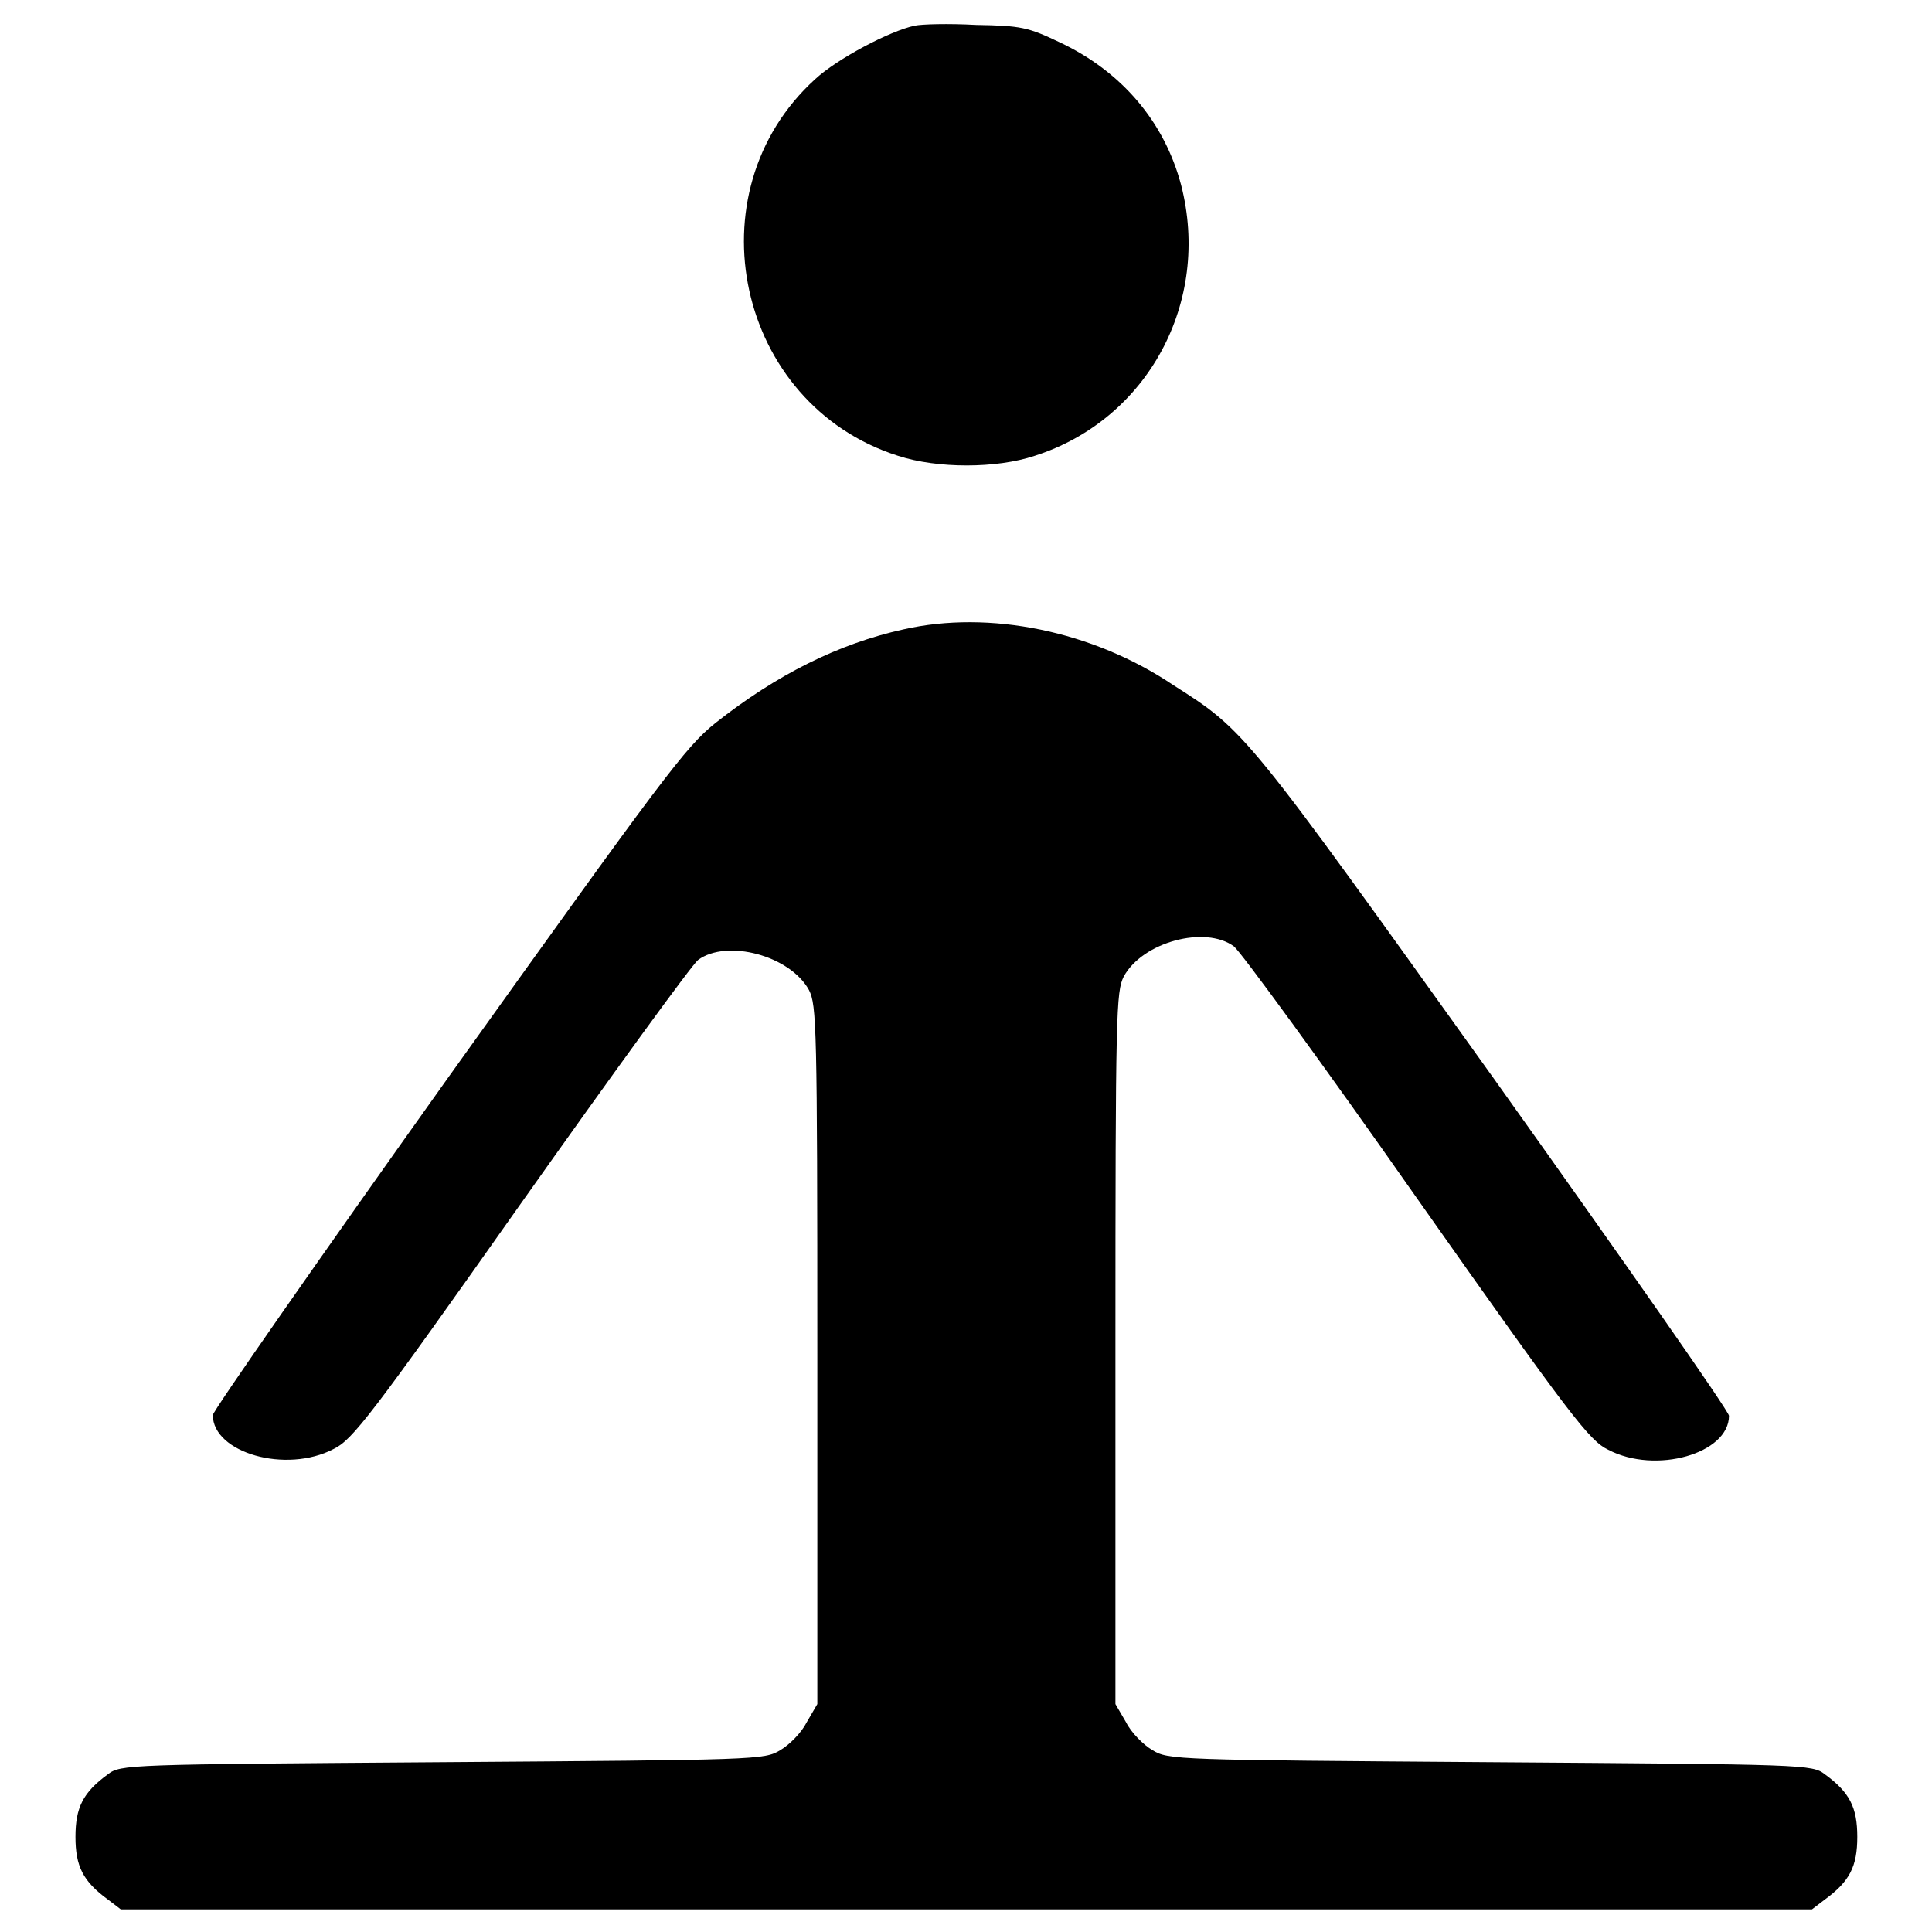
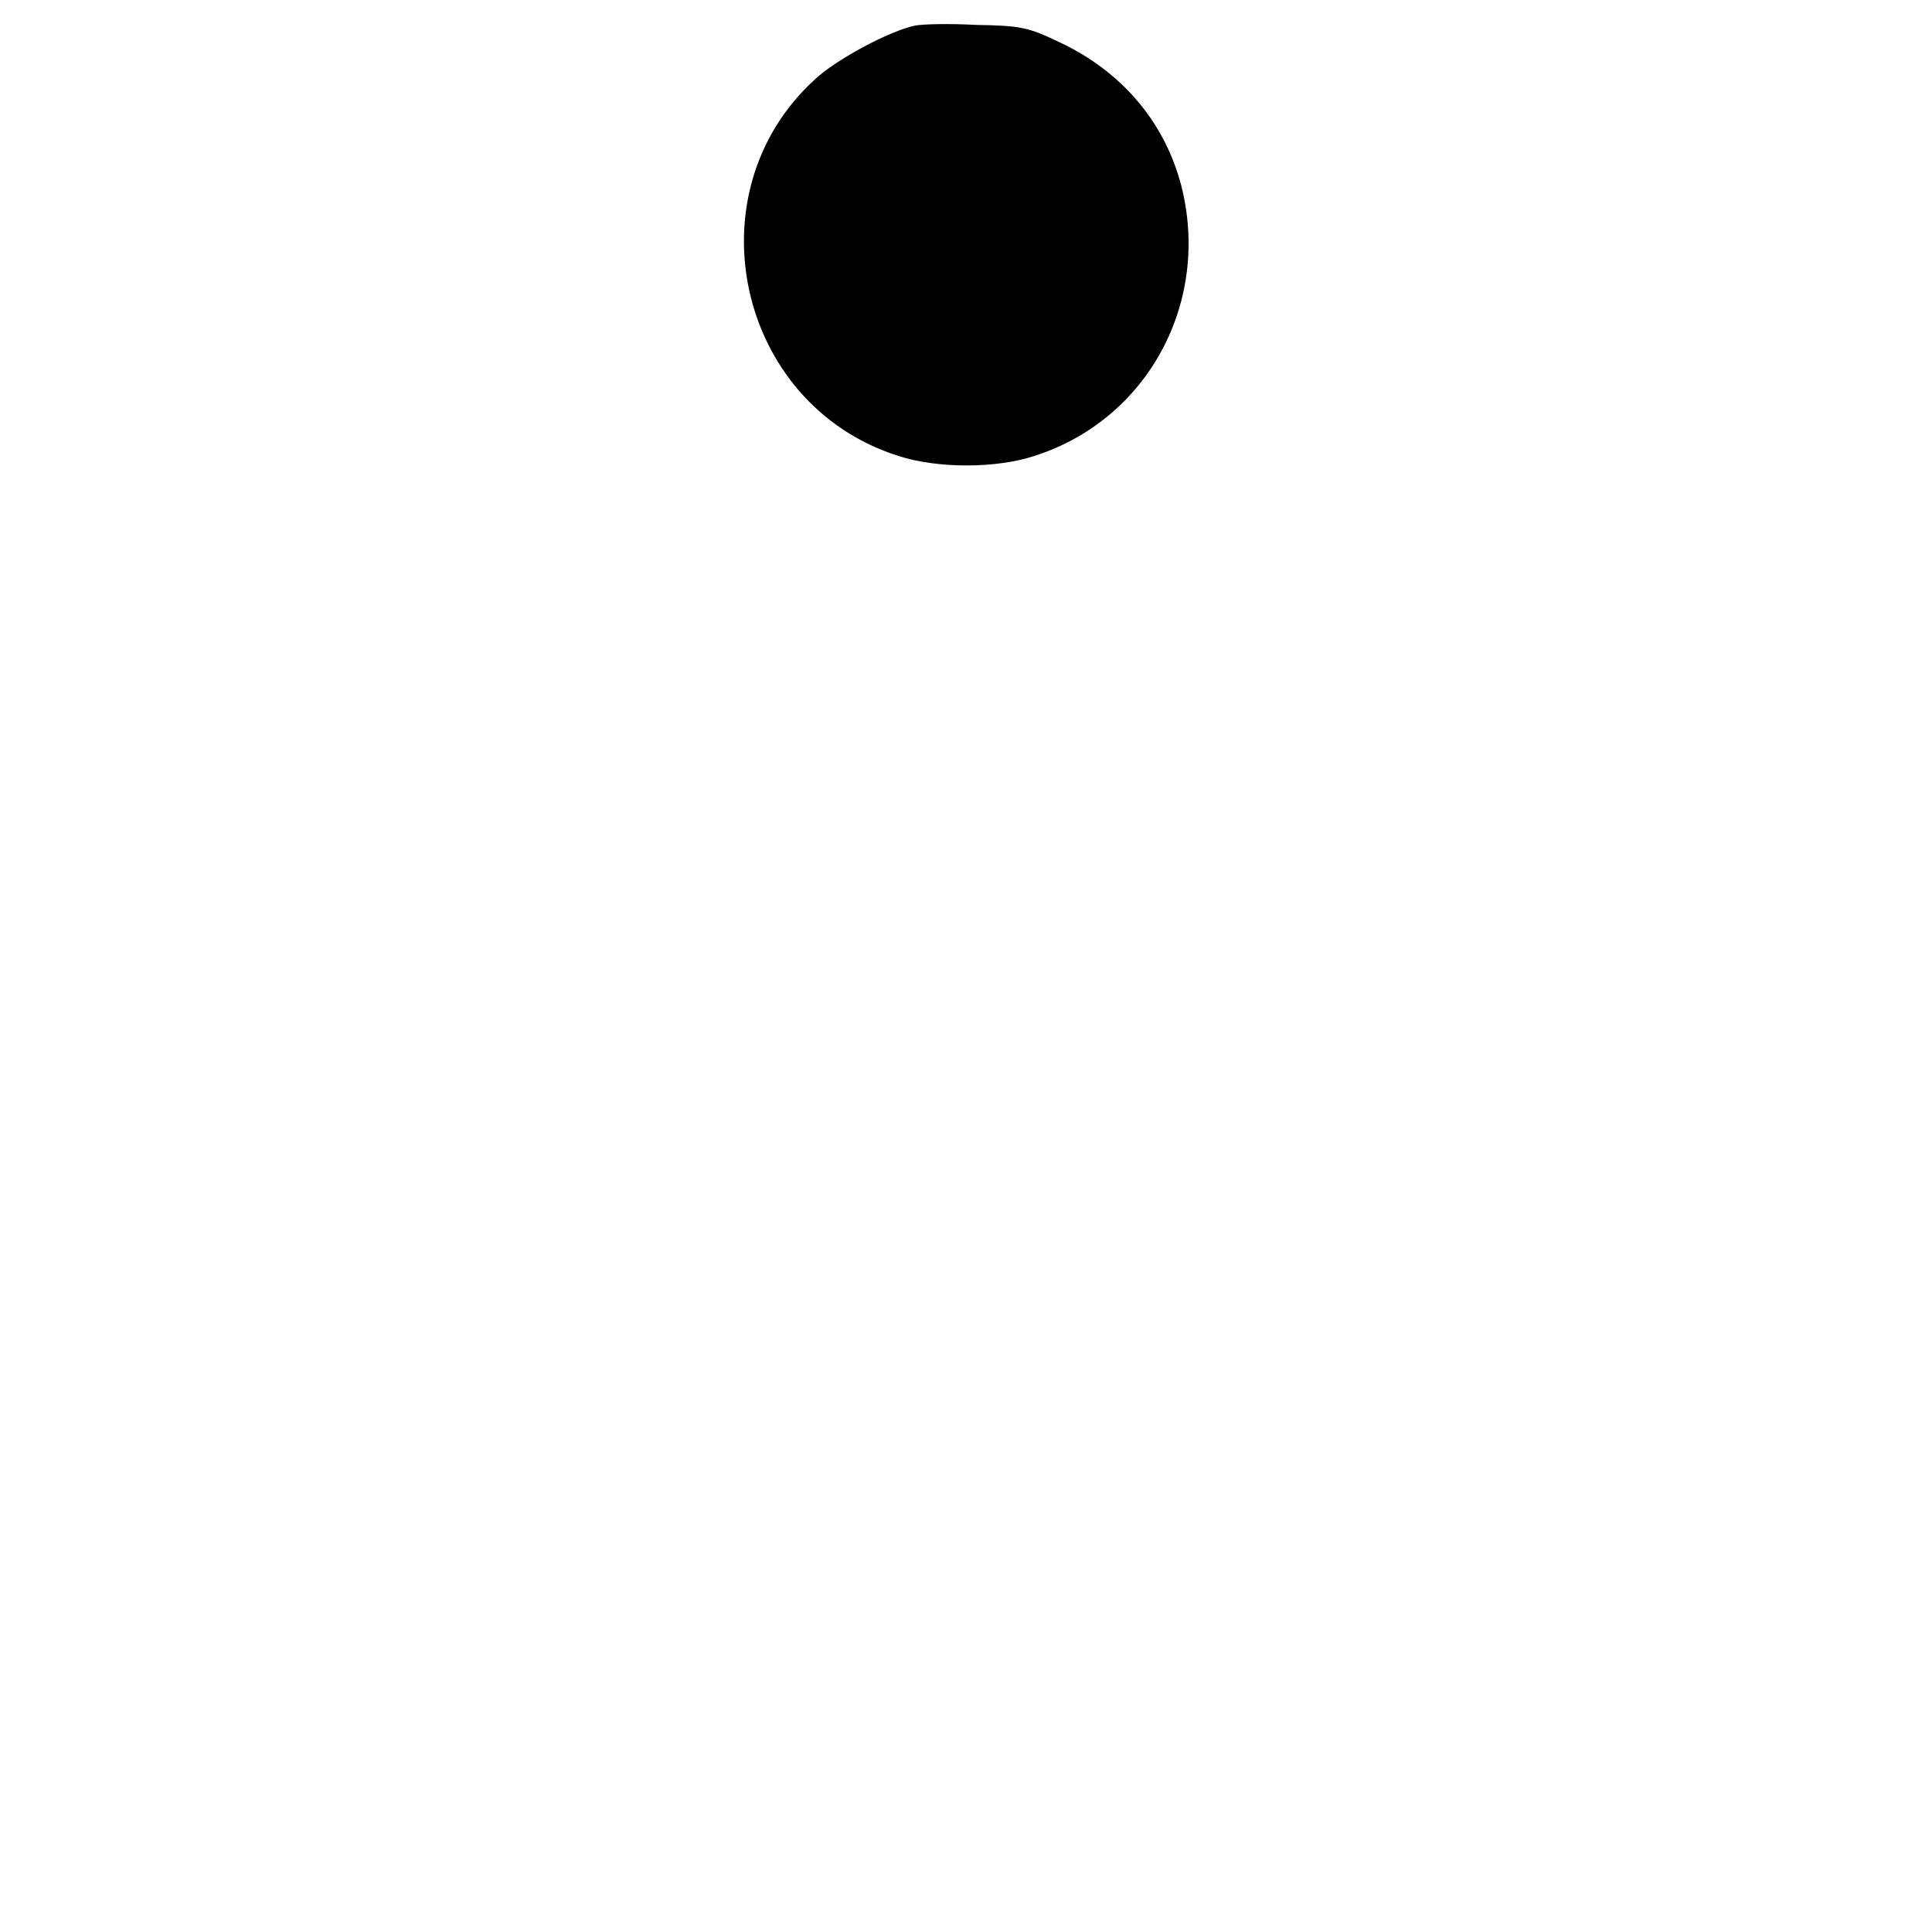
<svg xmlns="http://www.w3.org/2000/svg" version="1.1" x="0px" y="0px" viewBox="0 0 256 256" enable-background="new 0 0 256 256" xml:space="preserve">
  <g>
    <g>
      <g>
        <path fill="#000000" d="M121.2,3.4c-3.3,0.7-10.3,4.4-13.2,7.1c-16.5,15-10.4,43.1,11,49.9c5.2,1.7,13,1.7,18.1,0c15-4.8,23.4-20.4,19.4-35.9c-2.2-8.3-7.8-15-16.1-18.9c-4.2-2-5.1-2.2-11.1-2.3C125.7,3.1,122.1,3.2,121.2,3.4z" />
-         <path fill="#000000" d="M119.7,83.4c-8.6,1.9-16.8,6-24.9,12.4c-4,3.2-6.8,7-35.5,47.1c-17.1,24-31.1,44.1-31.1,44.6c0,5,9.7,7.8,16,4.5c2.5-1.2,4.9-4.3,24.8-32.5c12.1-17.1,22.7-31.7,23.5-32.3c3.8-2.8,12.2-0.6,14.7,4c1,2,1.1,4.6,1.1,48.4v46.2l-1.4,2.4c-0.7,1.4-2.3,3-3.5,3.7c-2.1,1.3-3.1,1.3-44.8,1.6c-41.8,0.3-42.6,0.3-44.3,1.6c-3.3,2.4-4.3,4.4-4.3,8.3c0,3.9,1,5.9,4.3,8.3l1.7,1.3H128h112.1l1.7-1.3c3.3-2.4,4.3-4.4,4.3-8.3c0-3.9-1-5.9-4.3-8.3c-1.7-1.3-2.5-1.3-44.3-1.6c-41.7-0.3-42.7-0.3-44.8-1.6c-1.2-0.7-2.8-2.3-3.5-3.7l-1.4-2.4v-47.1c0-44.7,0.1-47.3,1.1-49.3c2.5-4.6,10.8-6.8,14.6-4c0.9,0.7,11.8,15.6,24.2,33.3c20.5,29.1,22.9,32.2,25.4,33.4c6.3,3.3,16,0.5,16-4.5c0-0.6-14-20.6-31.1-44.6c-33-46.1-32.9-46.1-42.5-52.2C144.8,83.6,131.1,80.8,119.7,83.4z" />
      </g>
    </g>
  </g>
</svg>